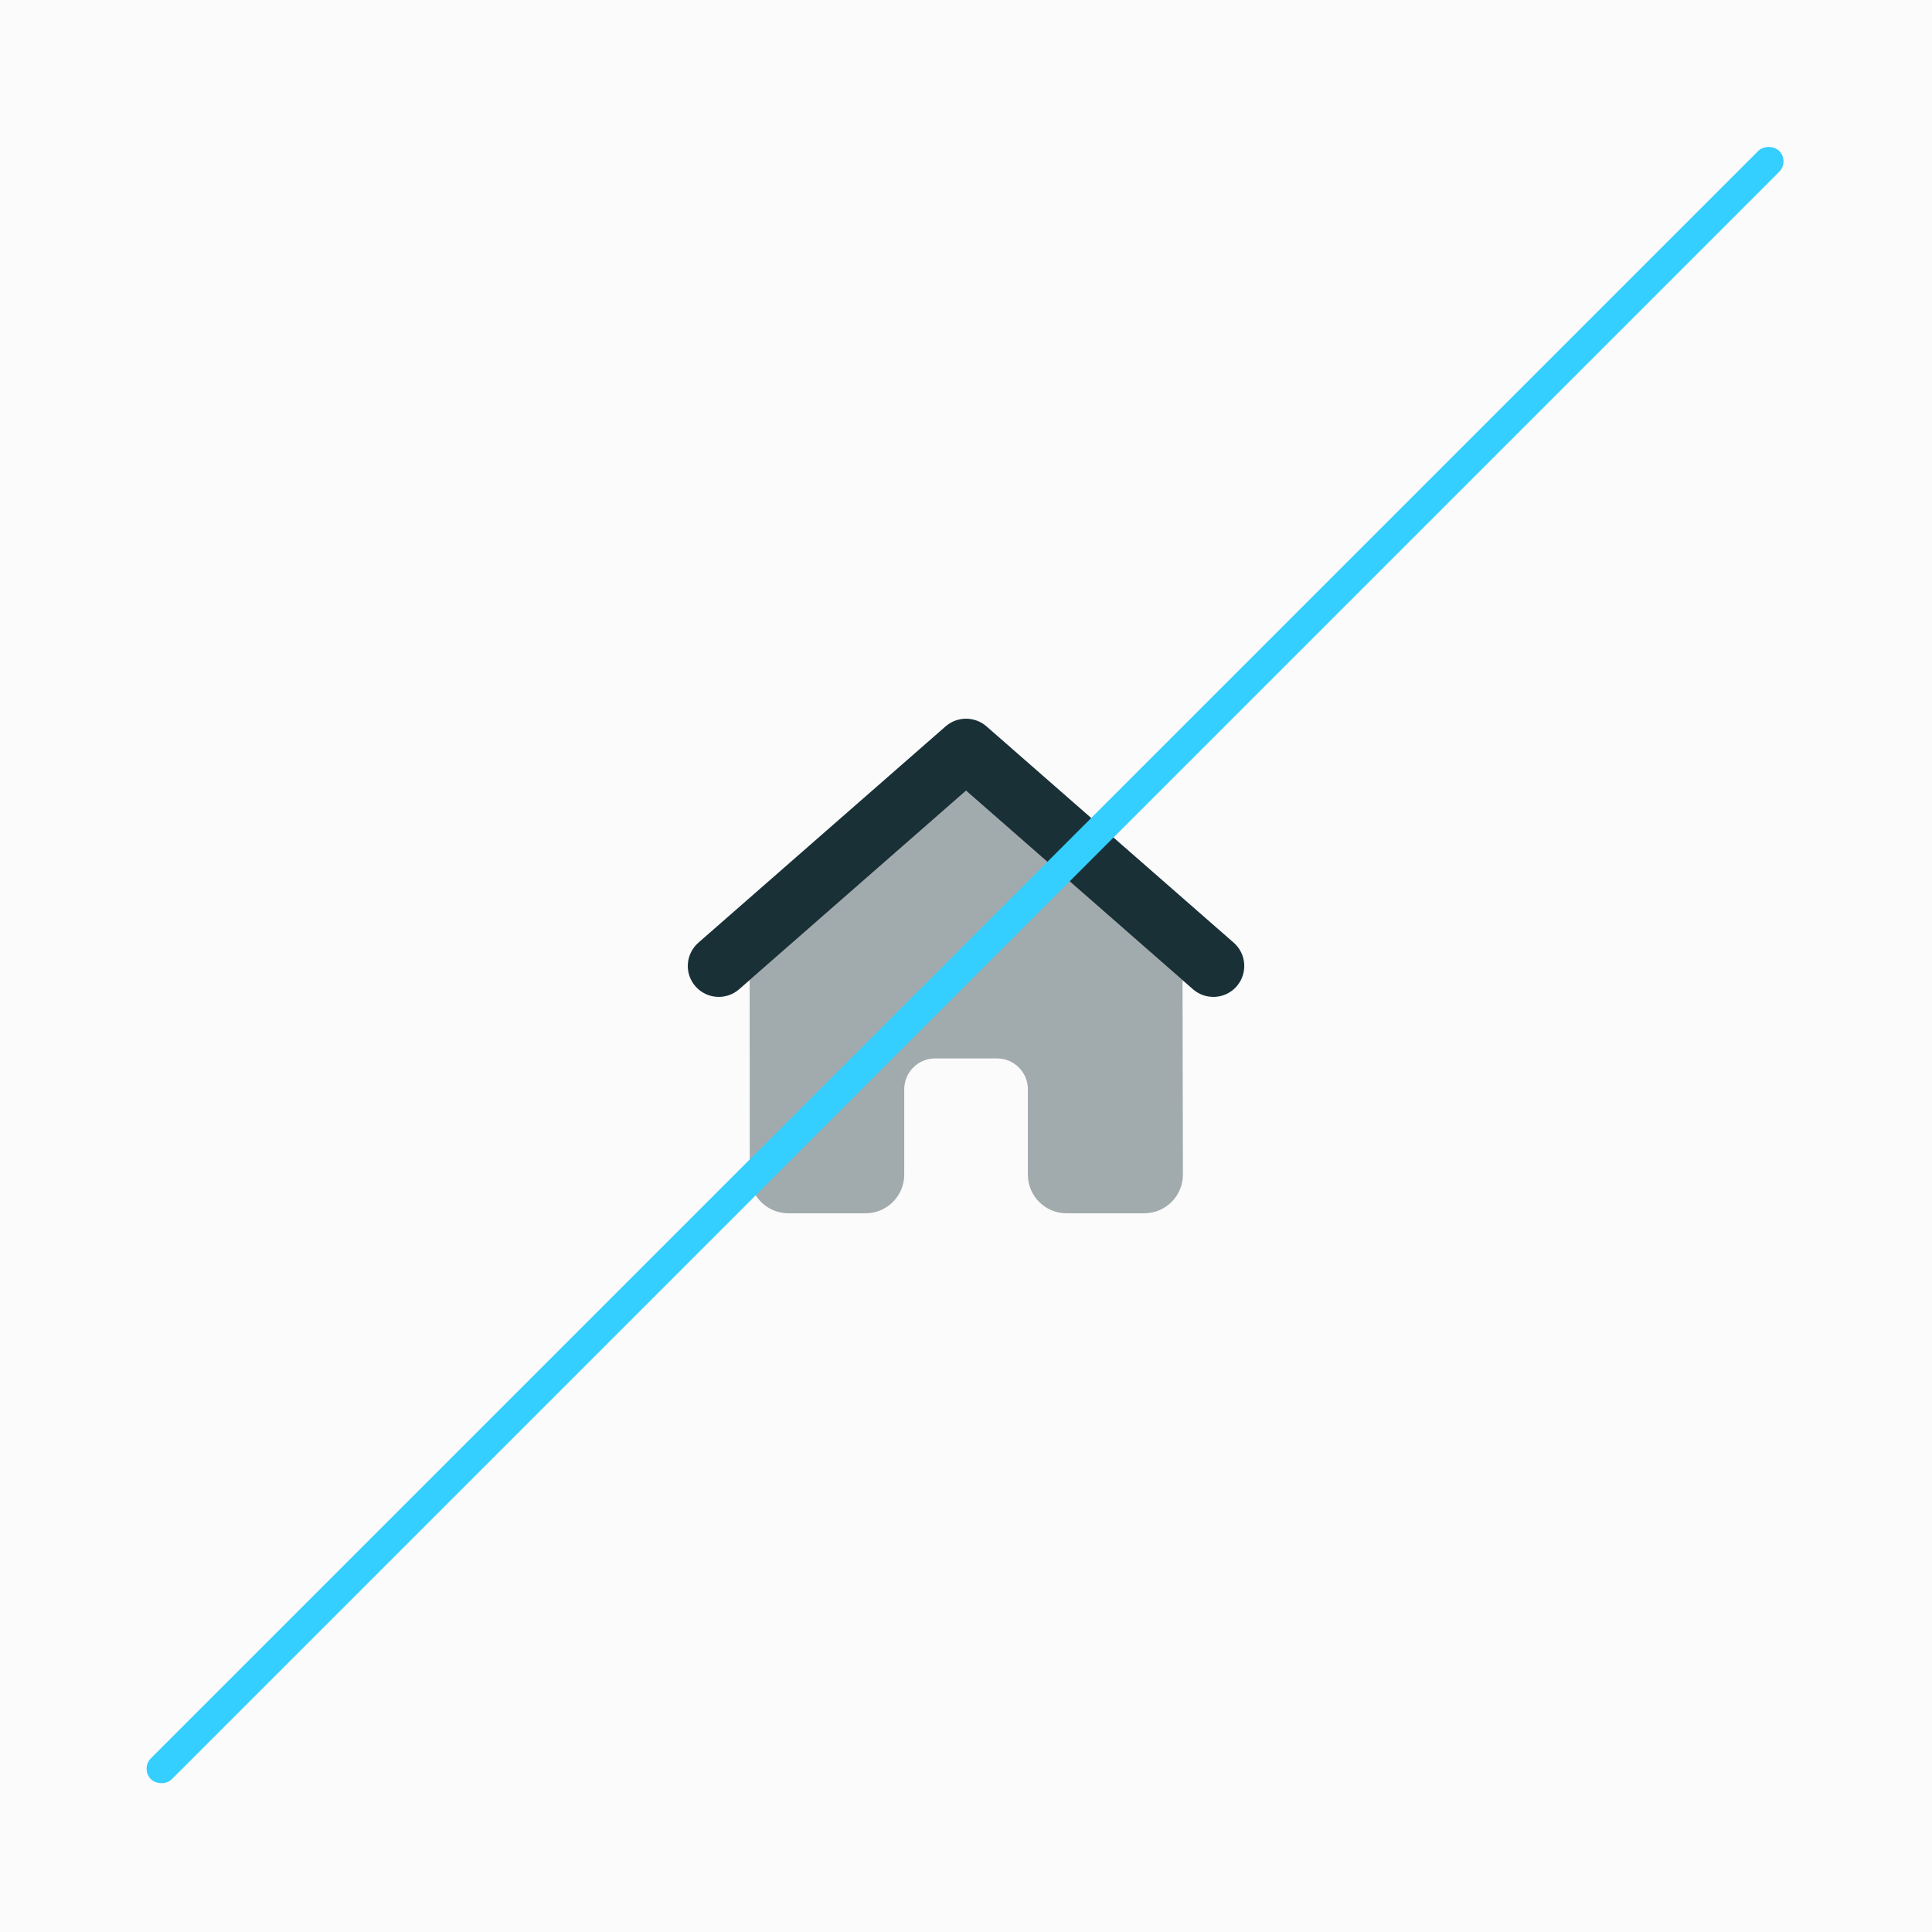
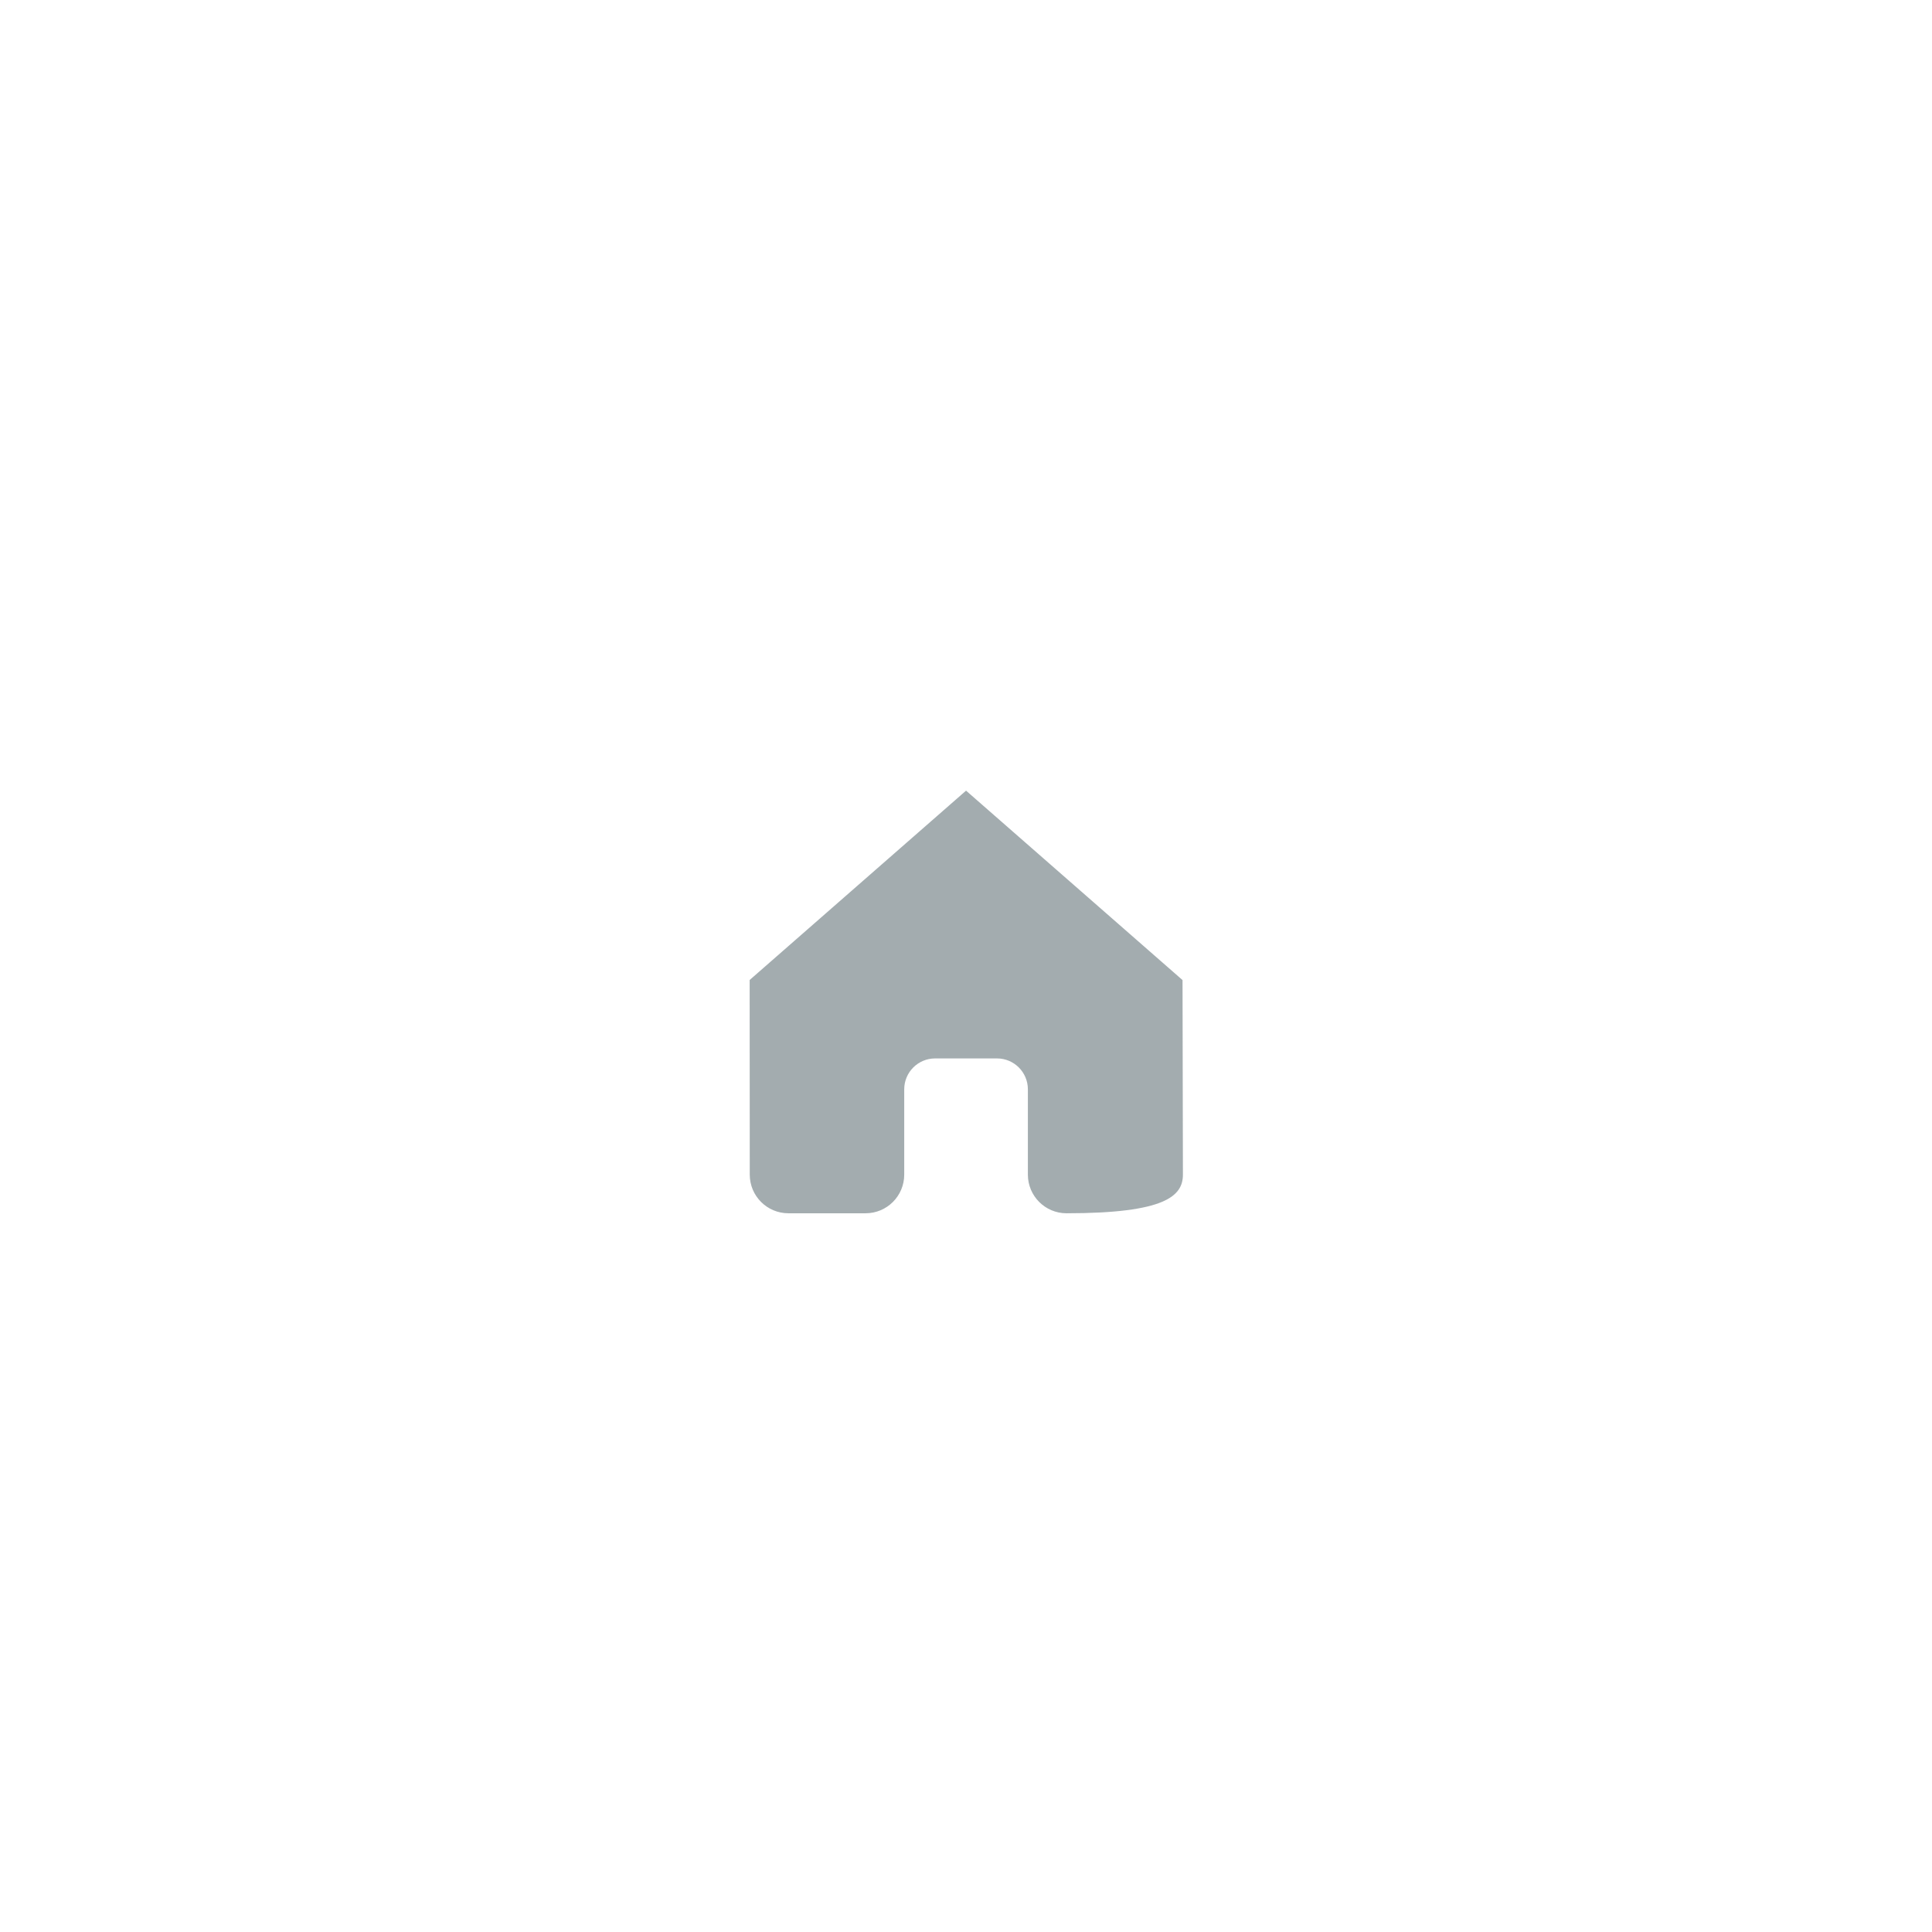
<svg xmlns="http://www.w3.org/2000/svg" fill="none" height="1000" viewBox="0 0 1000 1000" width="1000">
-   <rect fill="#FBFBFB" height="1000" width="1000" />
-   <path d="M388.024 507.238L388.074 607.989C388.074 619.039 397.024 627.989 408.074 627.989H448.025C459.075 627.989 468.025 619.039 468.025 607.989V563.839C468.025 554.989 475.175 547.839 484.025 547.839H516.025C524.875 547.839 532.026 554.989 532.026 563.839V607.989C532.026 619.039 540.976 627.989 552.026 627.989H592.276C603.326 627.989 612.276 618.989 612.276 607.939L612.076 507.288L500.025 409.237L388.024 507.238Z" fill="#193037" opacity="0.4" />
-   <path d="M489.475 375.938C495.525 370.687 504.525 370.687 510.575 375.938L638.576 487.939C645.226 493.739 645.876 503.889 640.076 510.539C634.276 517.189 624.126 517.839 617.476 512.039L500.025 409.238L382.574 512.039C375.924 517.839 365.824 517.189 359.974 510.539C354.124 503.889 354.824 493.789 361.474 487.939L489.475 375.938Z" fill="#193037" />
-   <rect fill="#34CEFF" height="15.307" rx="7.654" transform="rotate(-45 72.704 915.49)" width="1191.88" x="72.704" y="915.49" />
+   <path d="M388.024 507.238L388.074 607.989C388.074 619.039 397.024 627.989 408.074 627.989H448.025C459.075 627.989 468.025 619.039 468.025 607.989V563.839C468.025 554.989 475.175 547.839 484.025 547.839H516.025C524.875 547.839 532.026 554.989 532.026 563.839V607.989C532.026 619.039 540.976 627.989 552.026 627.989C603.326 627.989 612.276 618.989 612.276 607.939L612.076 507.288L500.025 409.237L388.024 507.238Z" fill="#193037" opacity="0.4" />
</svg>